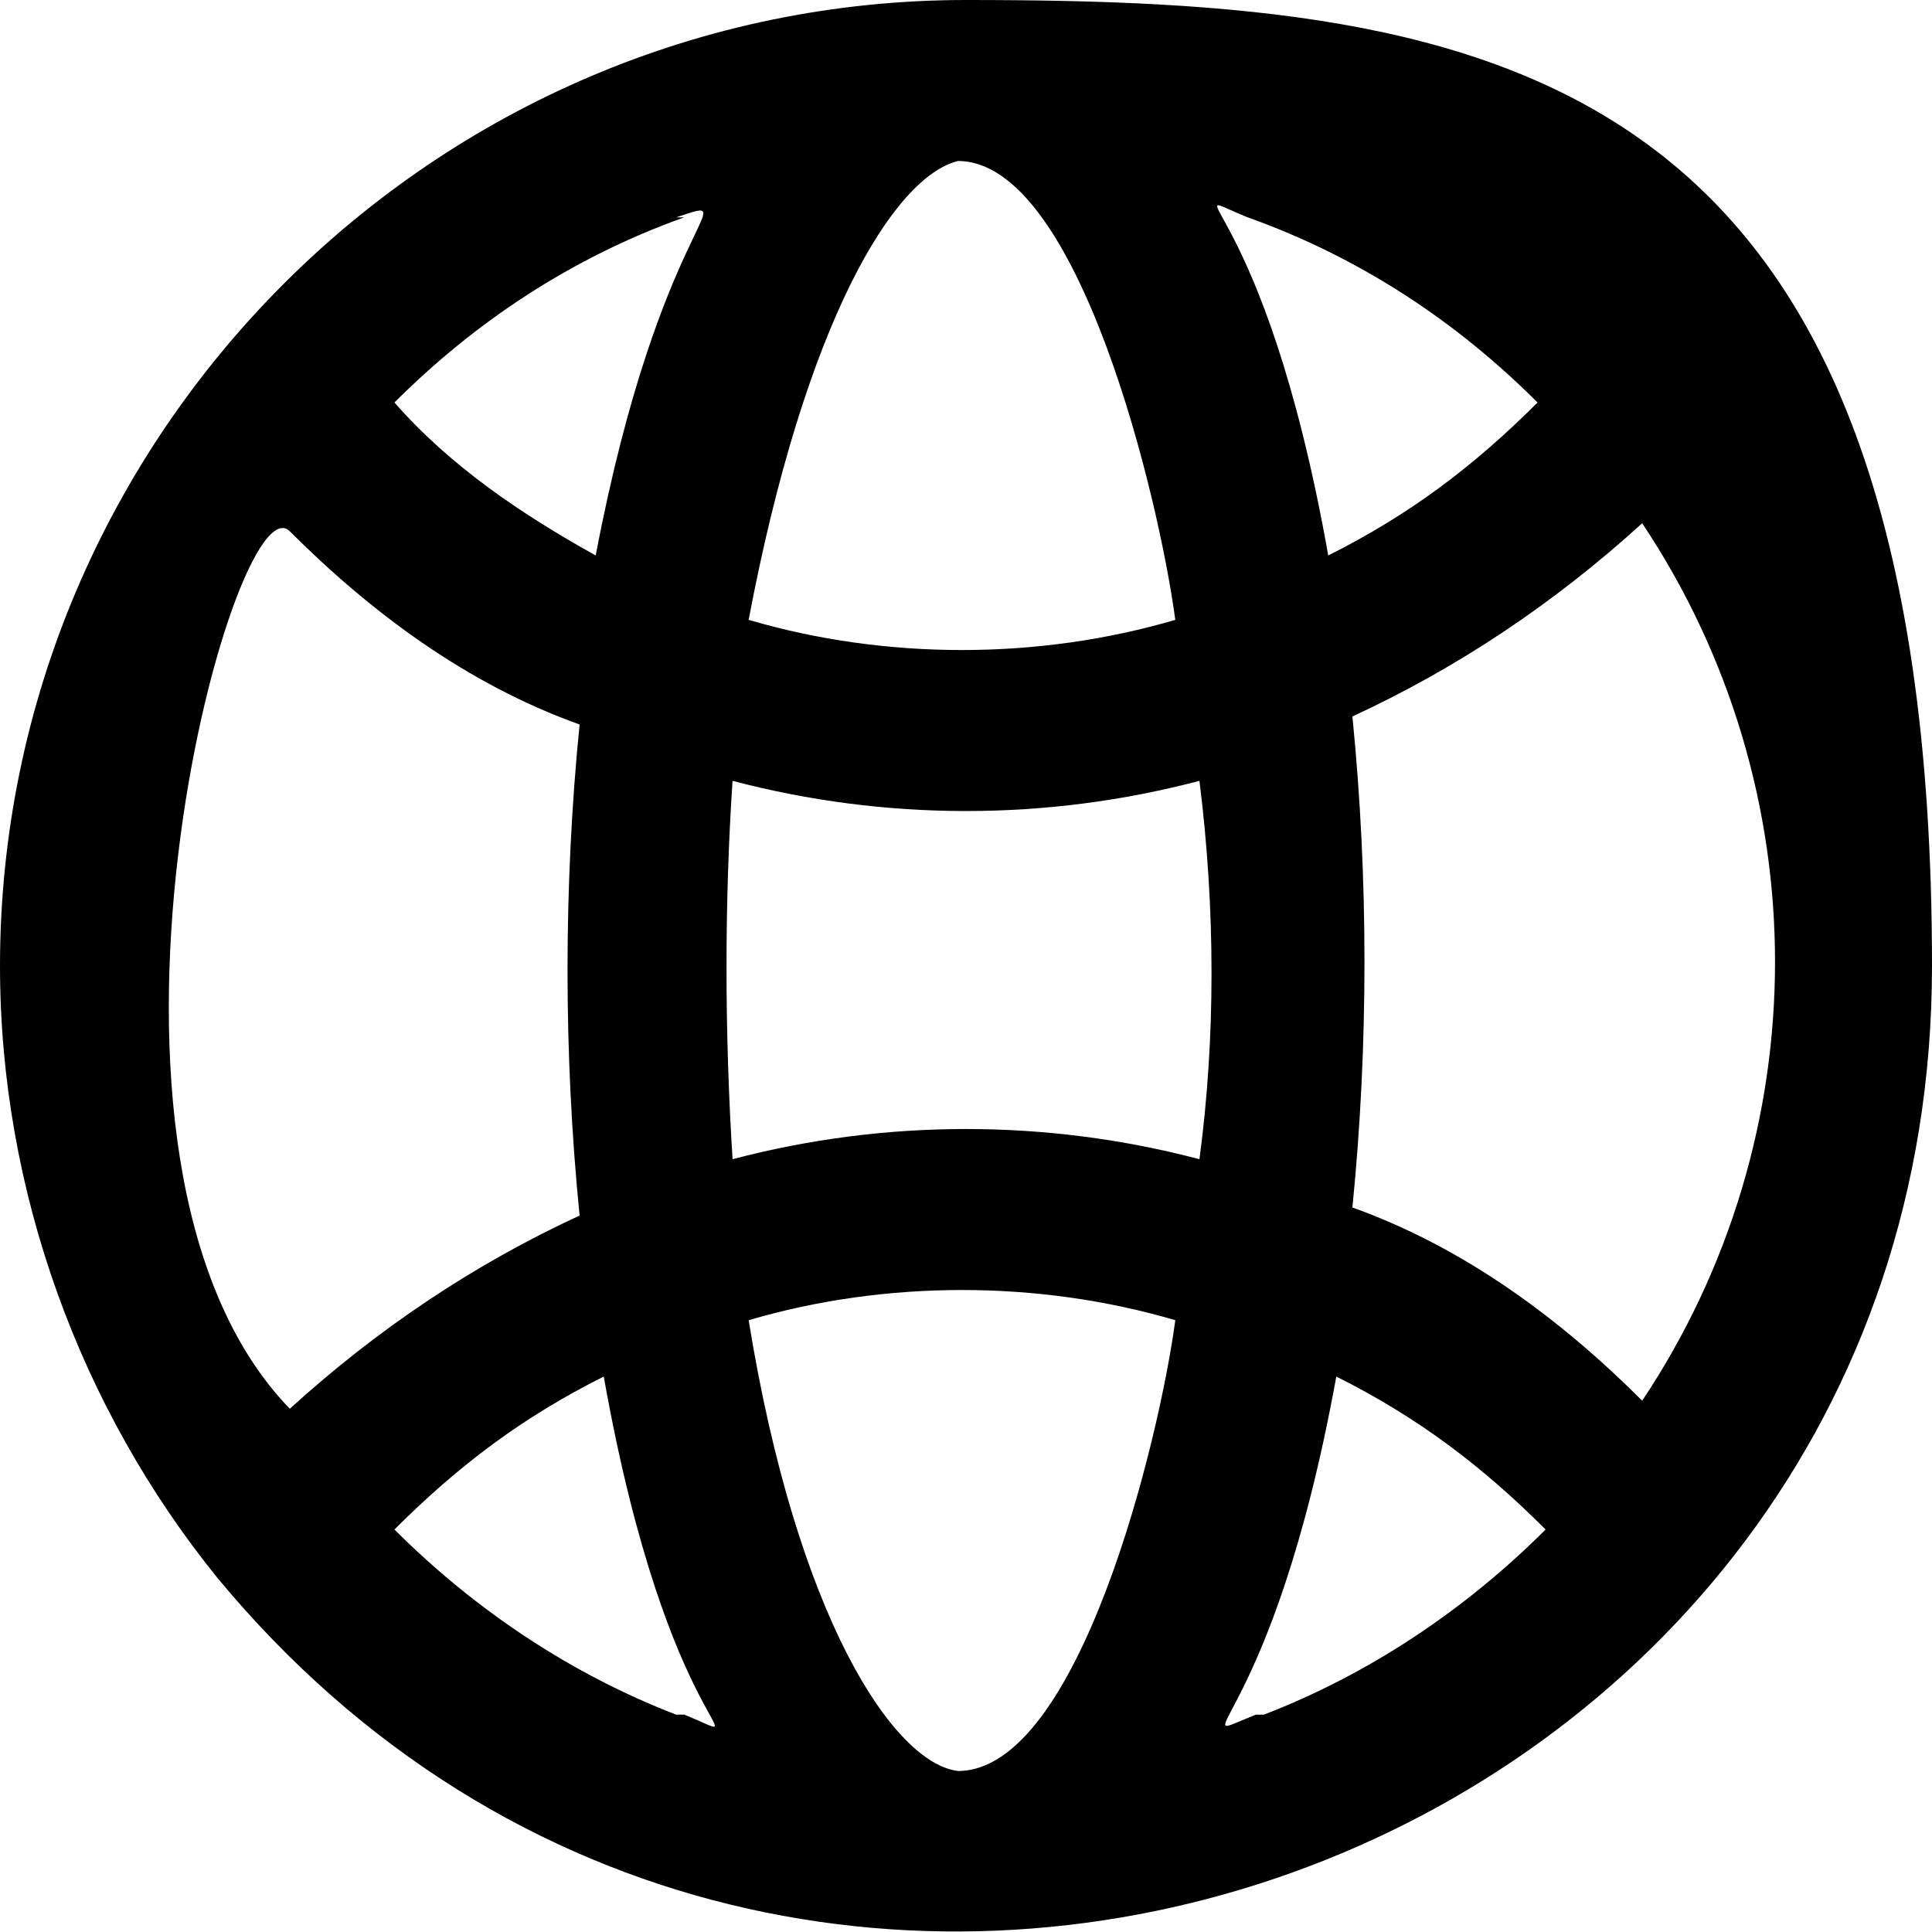
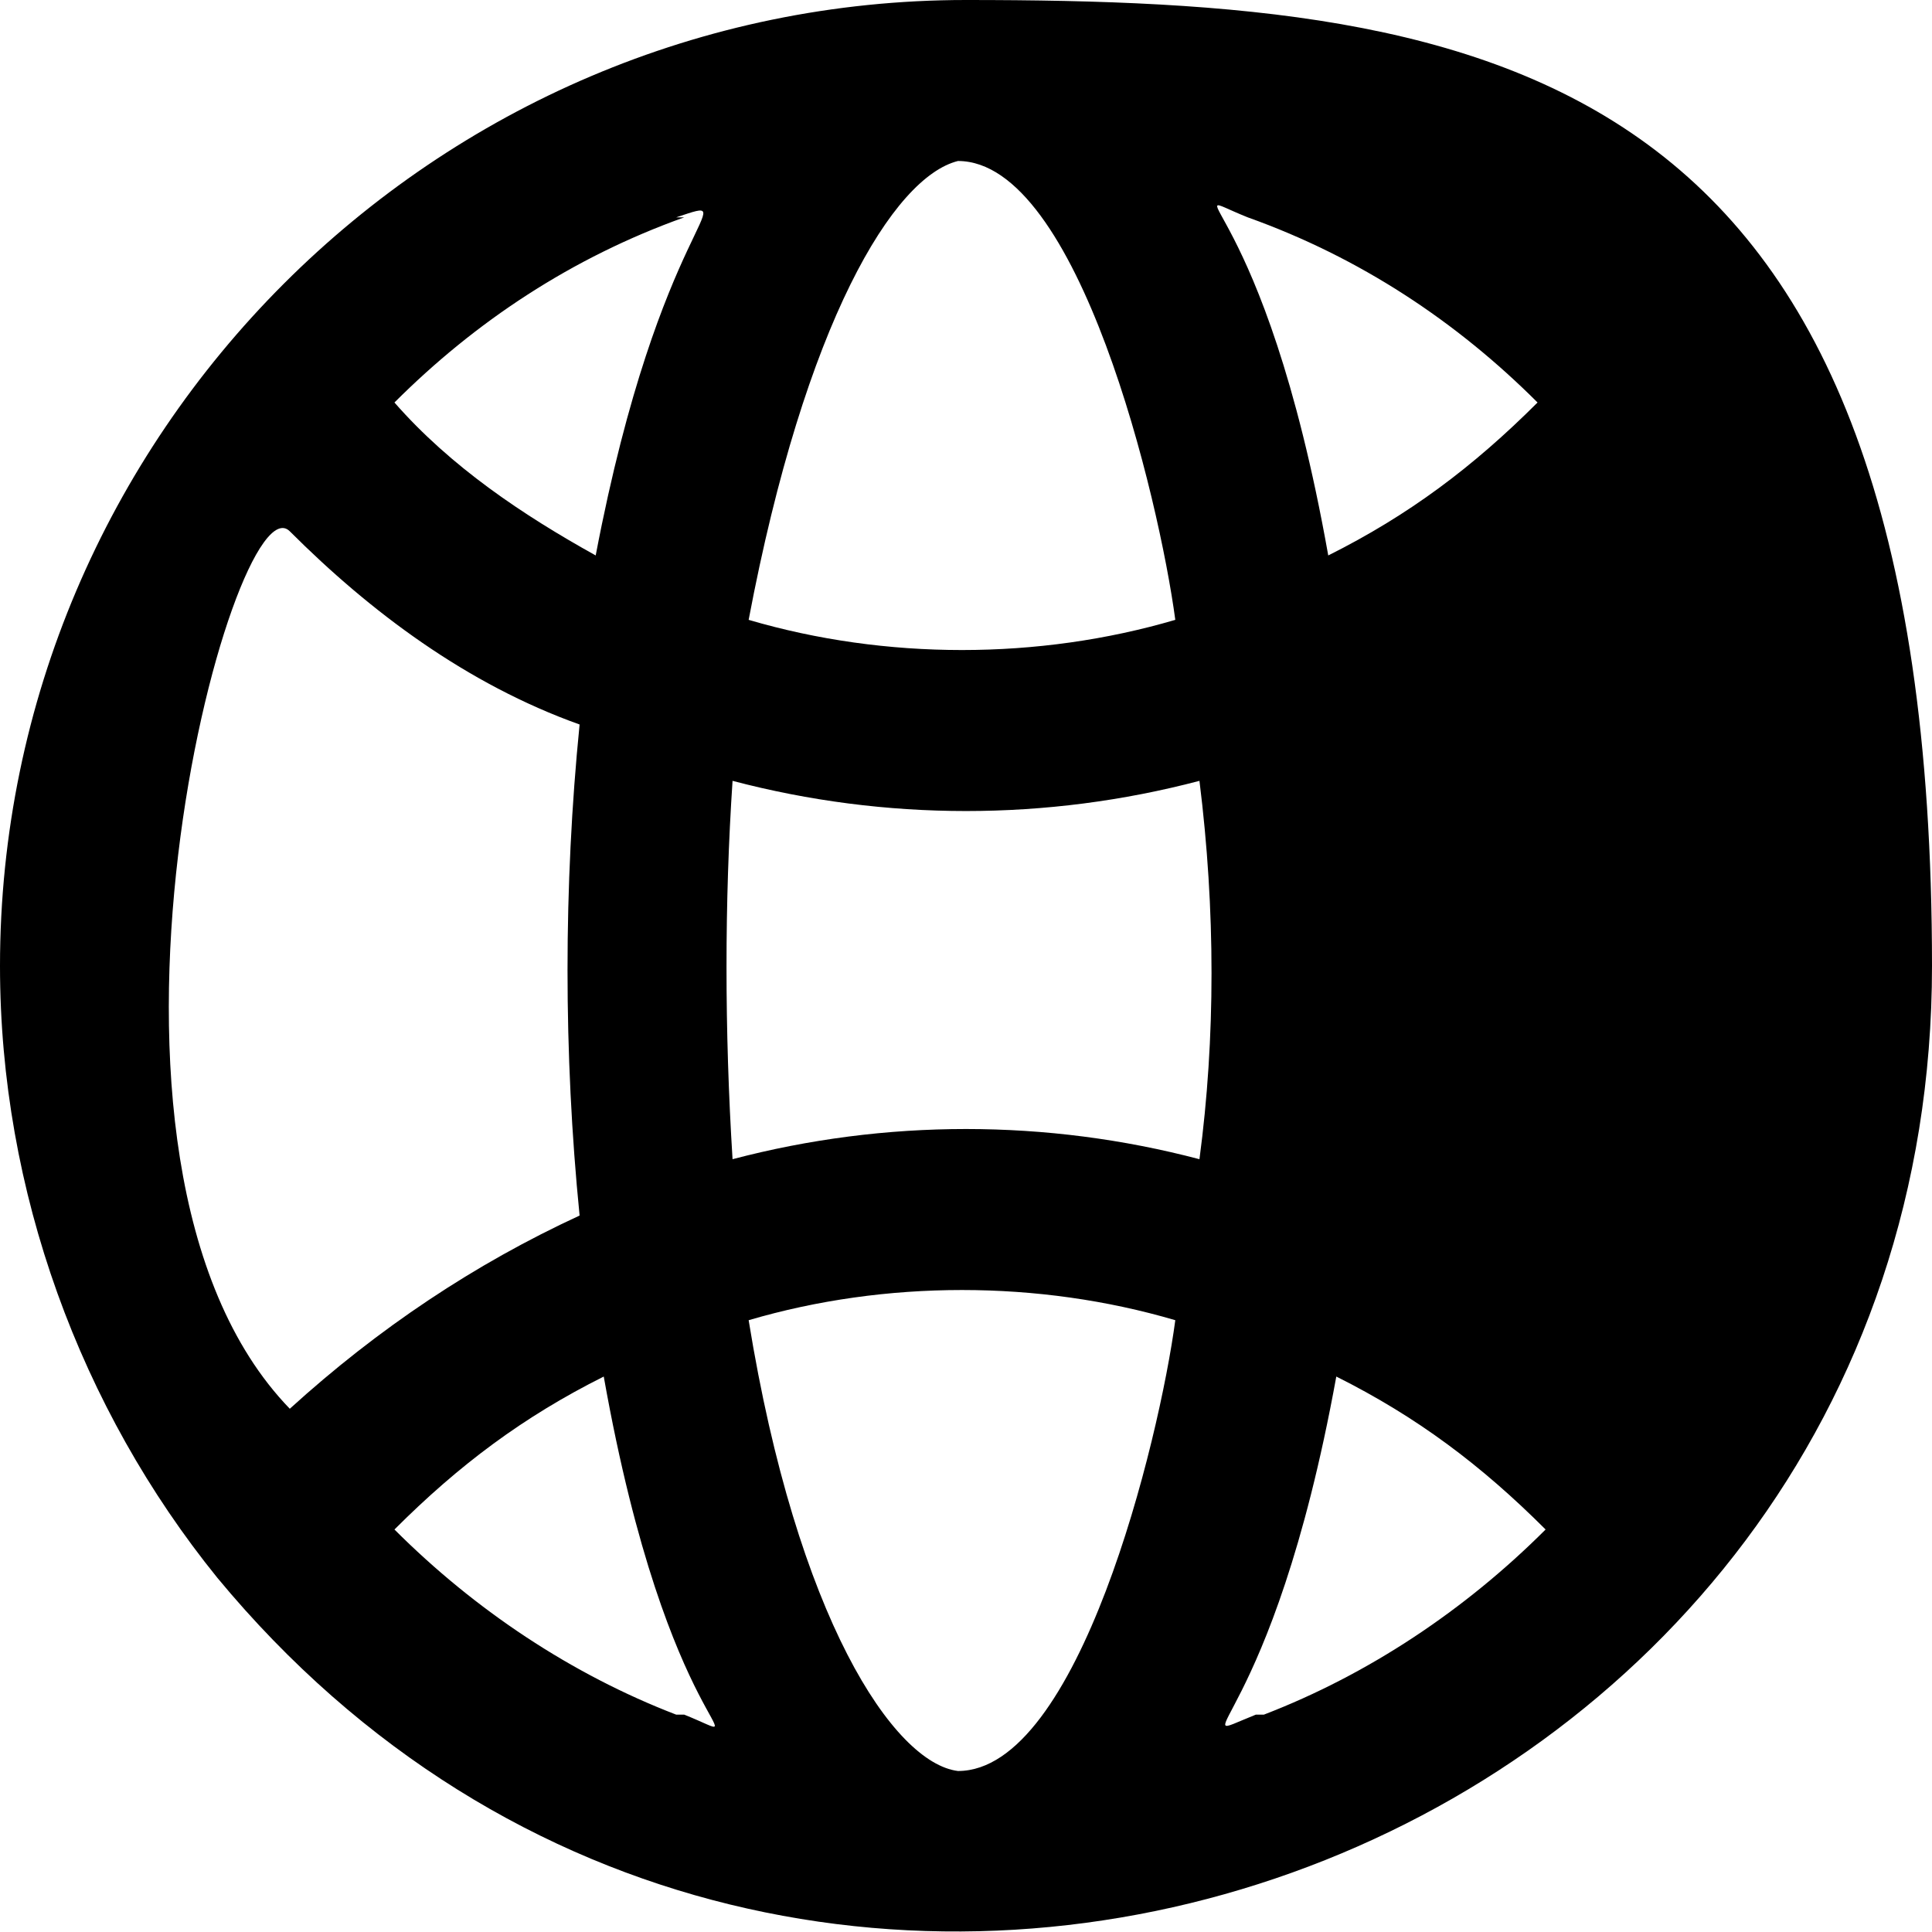
<svg xmlns="http://www.w3.org/2000/svg" id="Laag_1" version="1.1" viewBox="0 0 24 24">
  <g id="Internet">
-     <path d="M12,0C5.4,0,0,5.4,0,12c0,2.8,1,5.5,2.7,7.6,7.2,8.7,21.3,3.6,21.3-7.6S18.6,0,12,0ZM20.4,17.4c-1-1-2.2-1.9-3.6-2.4.2-2,.2-4.1,0-6.1,1.3-.6,2.5-1.4,3.6-2.4,2.2,3.3,2.2,7.6,0,10.9ZM15.6,21.3c-1,.4.2.2,1-4.2,1,.5,1.8,1.1,2.6,1.9-1,1-2.2,1.8-3.5,2.3ZM11.9,22c-.8-.1-2-1.9-2.6-5.6,1.7-.5,3.6-.5,5.3,0-.2,1.5-1.2,5.6-2.7,5.6ZM8.4,21.3c-1.3-.5-2.5-1.3-3.5-2.3.8-.8,1.6-1.4,2.6-1.9.8,4.5,2,4.6,1,4.2ZM8.4,2.7c.9-.3-.2,0-1,4.2-.9-.5-1.8-1.1-2.5-1.9,1-1,2.2-1.8,3.6-2.3h0ZM15.5,2.7c1.4.5,2.6,1.3,3.6,2.3-.8.8-1.6,1.4-2.6,1.9-.8-4.5-2-4.6-1-4.2h0ZM9.1,14.4c-.1-1.6-.1-3.2,0-4.7,1.9.5,3.9.5,5.8,0,.2,1.6.2,3.2,0,4.7-1.9-.5-3.9-.5-5.8,0ZM11.9,2c1.5,0,2.5,4.2,2.7,5.7-1.7.5-3.6.5-5.3,0,.7-3.7,1.8-5.5,2.6-5.7ZM3.6,6.6c1,1,2.2,1.9,3.6,2.4-.2,2-.2,4.1,0,6.1-1.3.6-2.5,1.4-3.6,2.4-3-3.1-.7-11.6,0-10.9Z" />
+     <path d="M12,0C5.4,0,0,5.4,0,12c0,2.8,1,5.5,2.7,7.6,7.2,8.7,21.3,3.6,21.3-7.6S18.6,0,12,0ZM20.4,17.4ZM15.6,21.3c-1,.4.2.2,1-4.2,1,.5,1.8,1.1,2.6,1.9-1,1-2.2,1.8-3.5,2.3ZM11.9,22c-.8-.1-2-1.9-2.6-5.6,1.7-.5,3.6-.5,5.3,0-.2,1.5-1.2,5.6-2.7,5.6ZM8.4,21.3c-1.3-.5-2.5-1.3-3.5-2.3.8-.8,1.6-1.4,2.6-1.9.8,4.5,2,4.6,1,4.2ZM8.4,2.7c.9-.3-.2,0-1,4.2-.9-.5-1.8-1.1-2.5-1.9,1-1,2.2-1.8,3.6-2.3h0ZM15.5,2.7c1.4.5,2.6,1.3,3.6,2.3-.8.8-1.6,1.4-2.6,1.9-.8-4.5-2-4.6-1-4.2h0ZM9.1,14.4c-.1-1.6-.1-3.2,0-4.7,1.9.5,3.9.5,5.8,0,.2,1.6.2,3.2,0,4.7-1.9-.5-3.9-.5-5.8,0ZM11.9,2c1.5,0,2.5,4.2,2.7,5.7-1.7.5-3.6.5-5.3,0,.7-3.7,1.8-5.5,2.6-5.7ZM3.6,6.6c1,1,2.2,1.9,3.6,2.4-.2,2-.2,4.1,0,6.1-1.3.6-2.5,1.4-3.6,2.4-3-3.1-.7-11.6,0-10.9Z" />
  </g>
</svg>